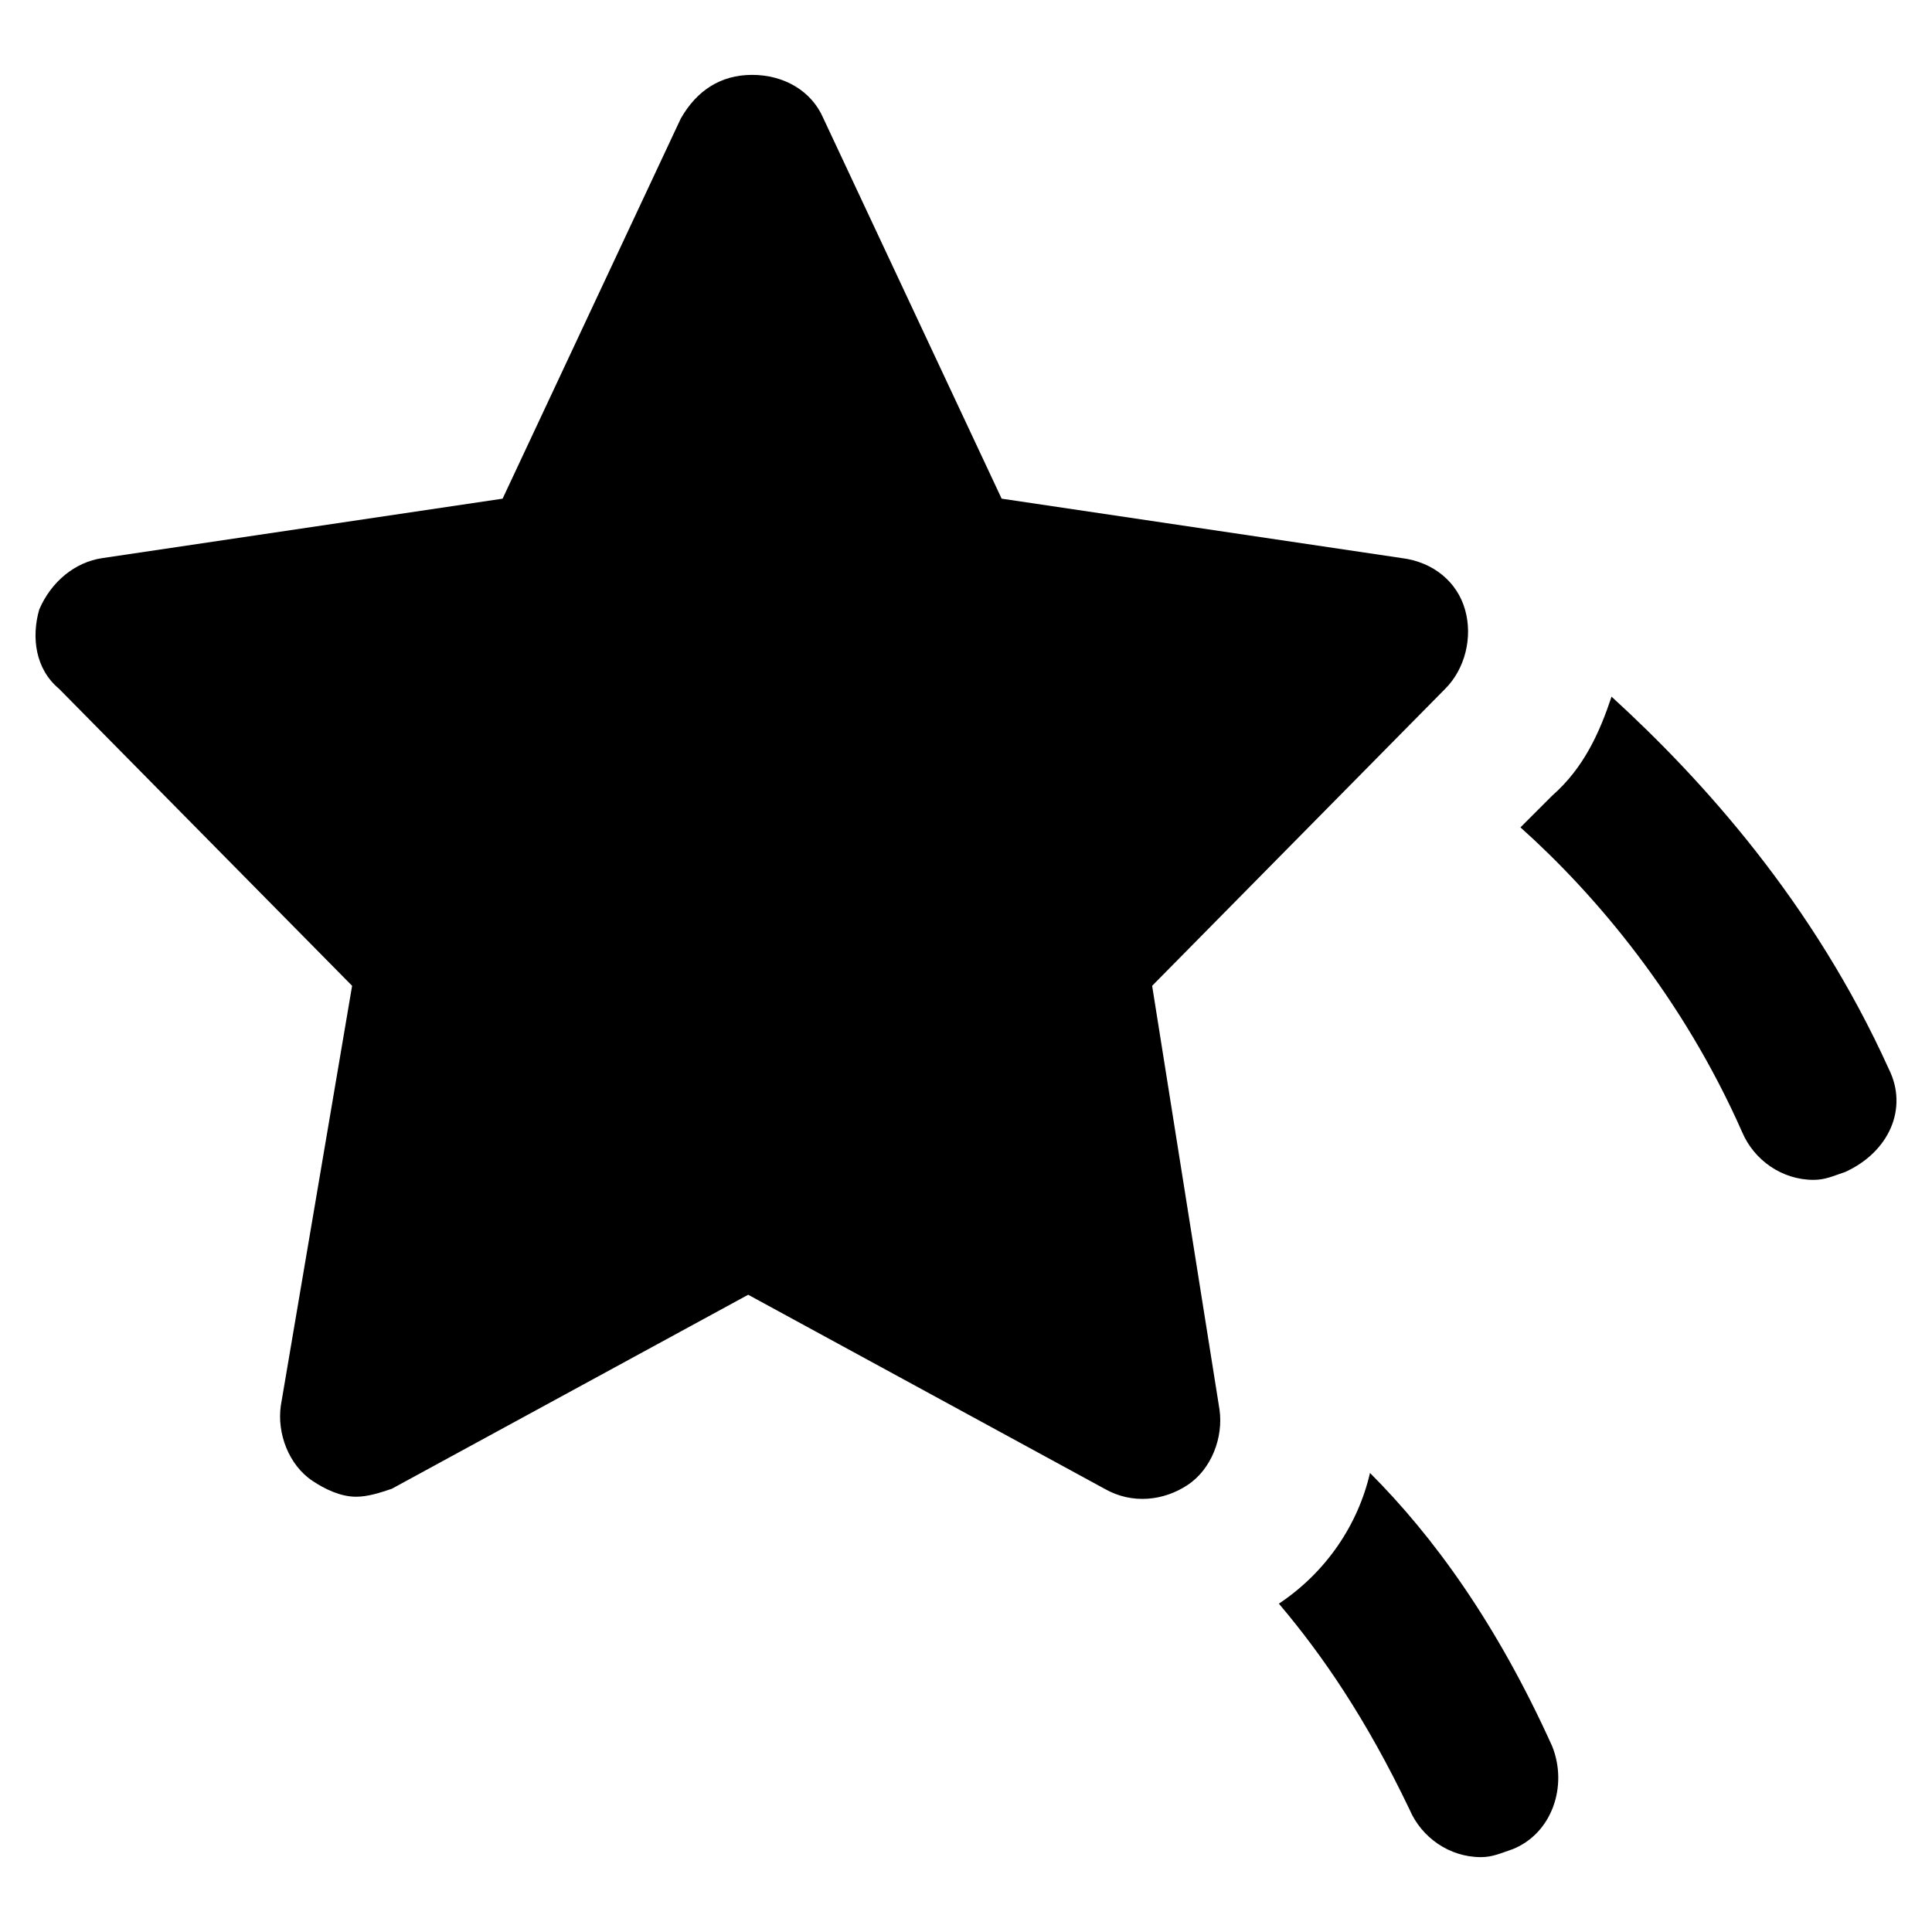
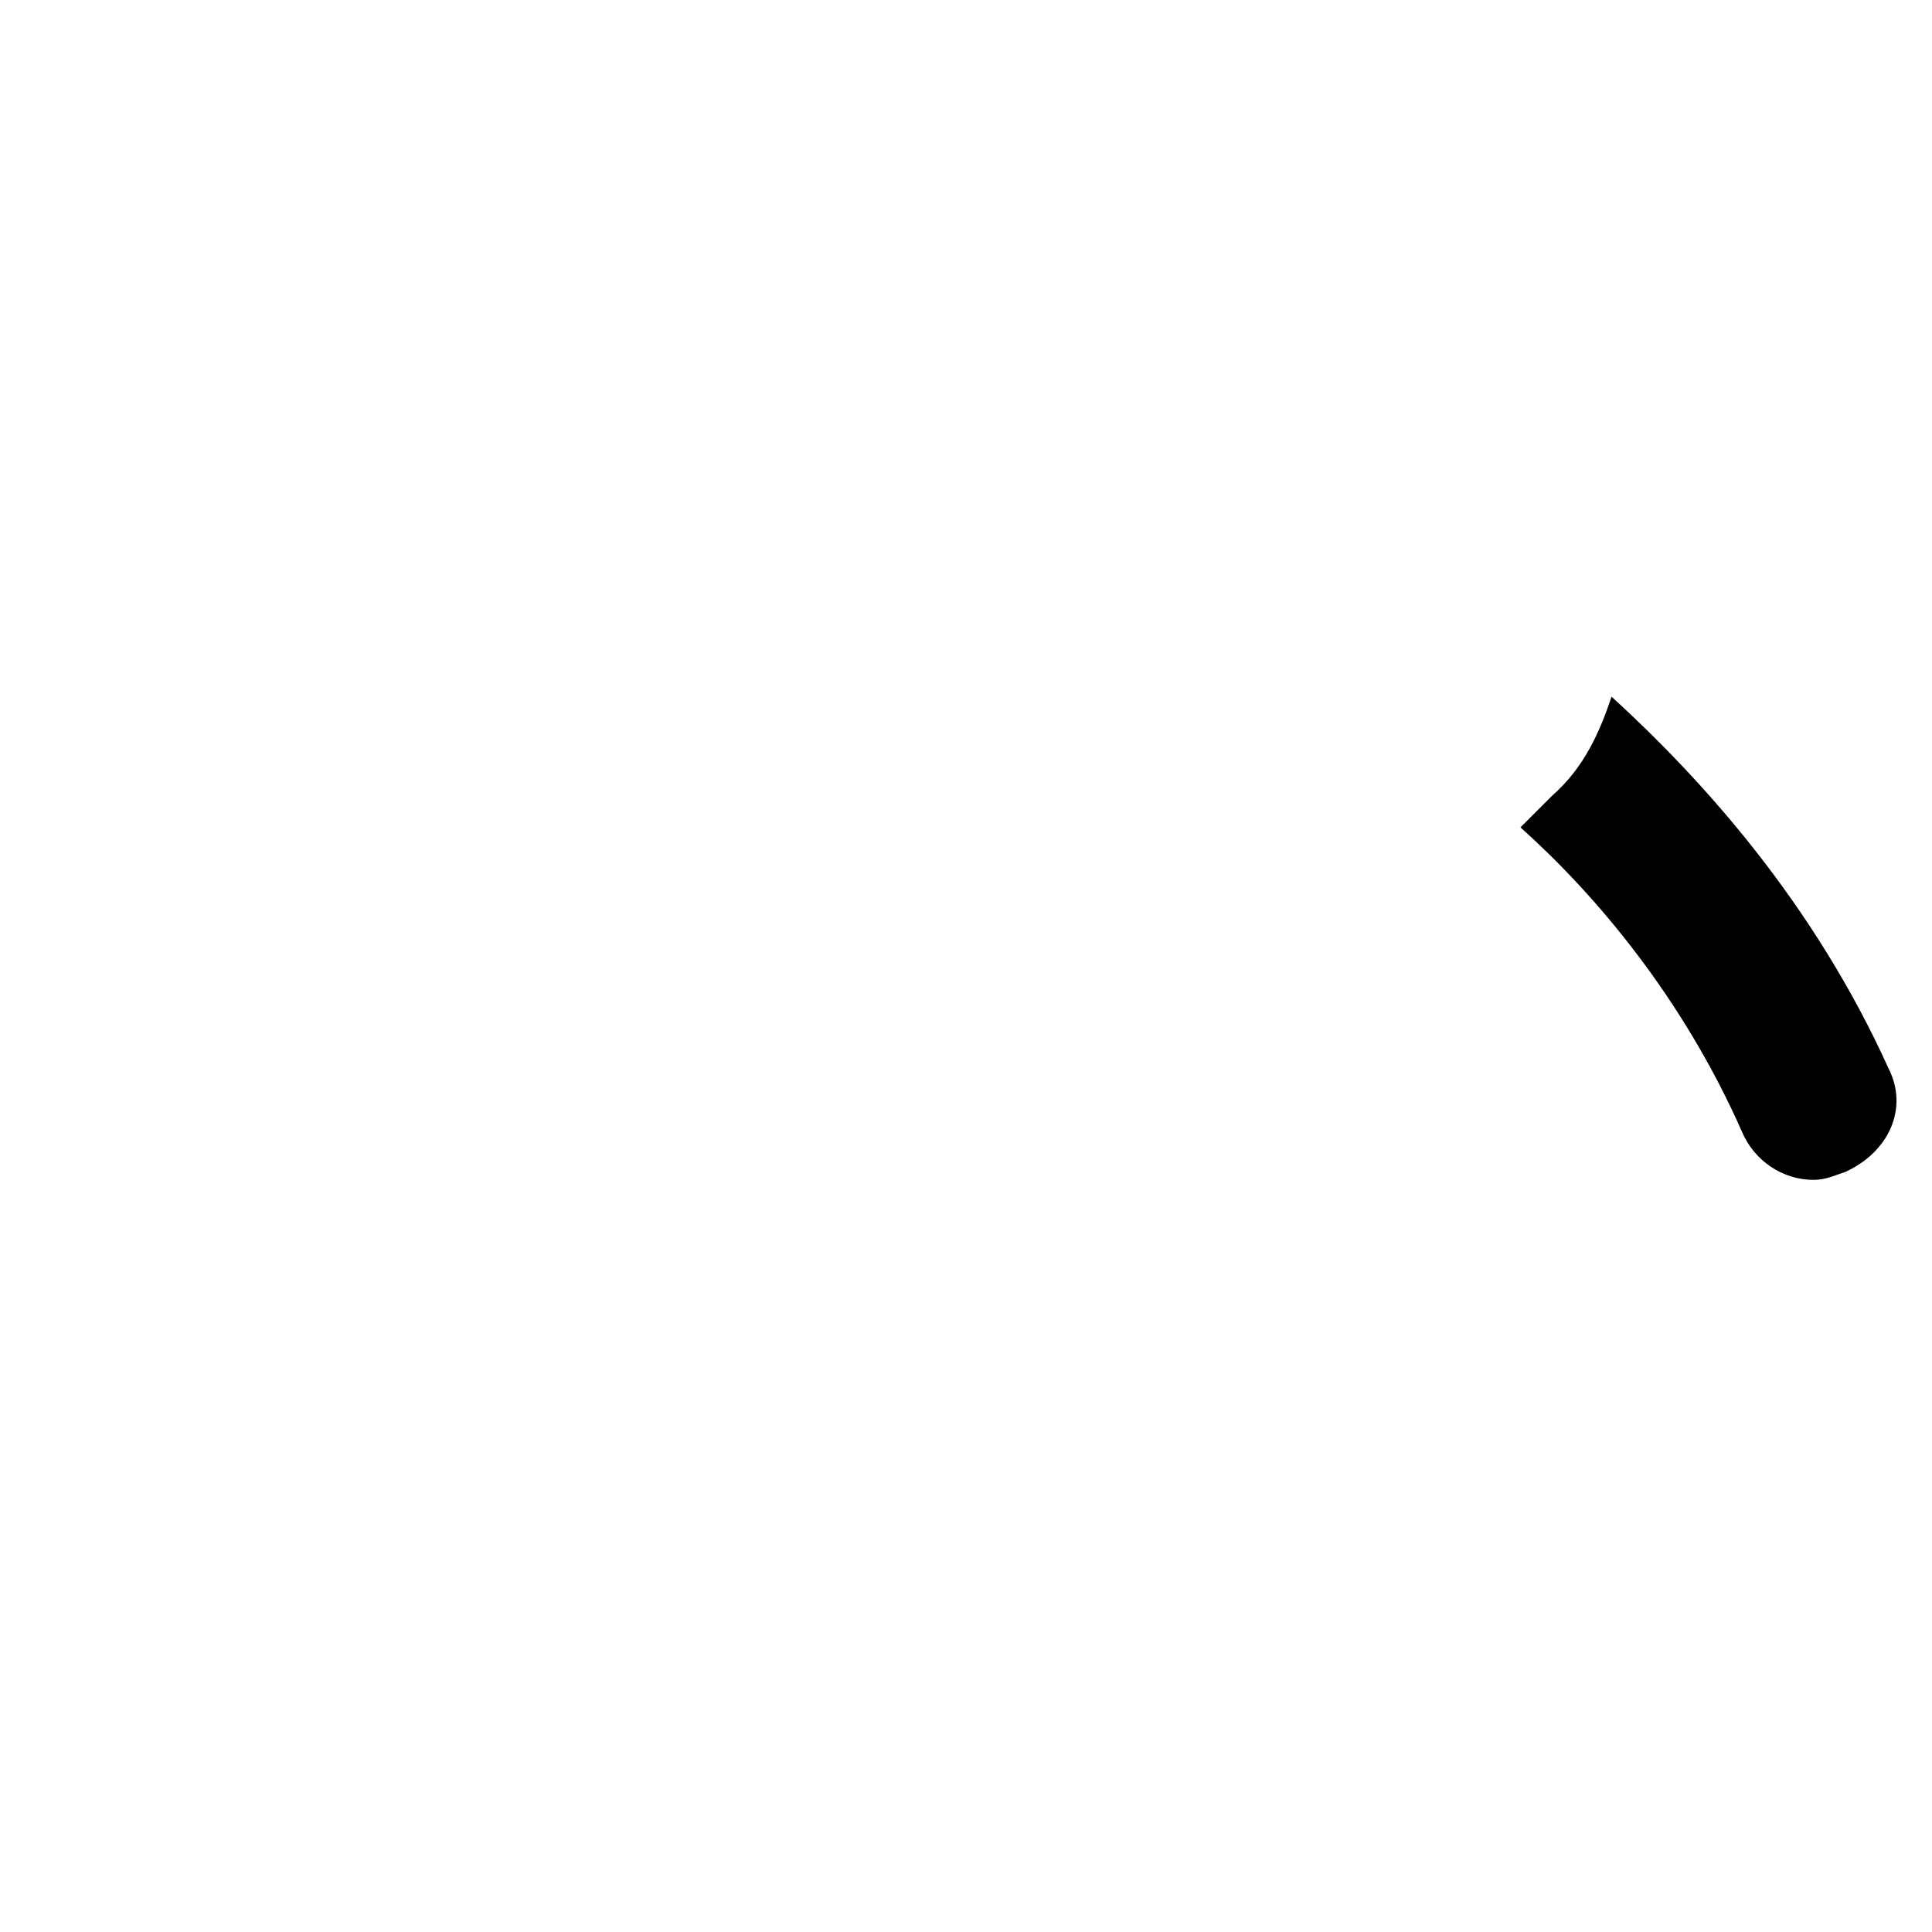
<svg xmlns="http://www.w3.org/2000/svg" fill="#000000" width="800px" height="800px" version="1.1" viewBox="144 144 512 512">
  <g>
-     <path d="m507.06 534.35c-3.148 13.645-11.547 26.238-24.141 34.637 11.547 13.645 23.09 30.438 34.637 54.578 3.148 7.348 10.496 12.594 18.895 12.594 3.148 0 5.246-1.051 8.398-2.098 10.496-4.199 14.695-16.793 10.496-27.289-14.699-32.535-31.492-55.629-48.285-72.422z" />
    <path d="m644.55 427.29c-19.941-44.082-49.332-76.621-73.473-98.664-3.148 9.445-7.348 18.895-15.742 26.238l-8.398 8.398c19.941 17.844 43.035 45.133 58.777 80.82 3.148 7.348 10.496 12.594 18.895 12.594 3.148 0 5.246-1.051 8.398-2.098 11.543-5.25 16.793-16.793 11.543-27.289z" />
-     <path d="m449.33 405.25 77.672-78.719c5.246-5.246 7.348-13.645 5.246-20.992-2.098-7.348-8.398-12.594-16.793-13.645l-106.01-15.742-47.23-100.76c-3.148-7.348-10.496-11.547-18.895-11.547-8.398 0-14.695 4.199-18.895 11.547l-47.23 100.76-106.01 15.742c-7.348 1.051-13.645 6.297-16.793 13.645-2.098 7.348-1.051 15.742 5.246 20.992l77.672 78.719-18.891 111.26c-1.051 7.348 2.098 15.742 8.398 19.941 3.148 2.098 7.348 4.199 11.547 4.199 3.148 0 6.297-1.051 9.445-2.098l94.465-51.43 94.465 51.43c7.348 4.199 15.742 3.148 22.043-1.051 6.297-4.199 9.445-12.594 8.398-19.941z" />
  </g>
</svg>